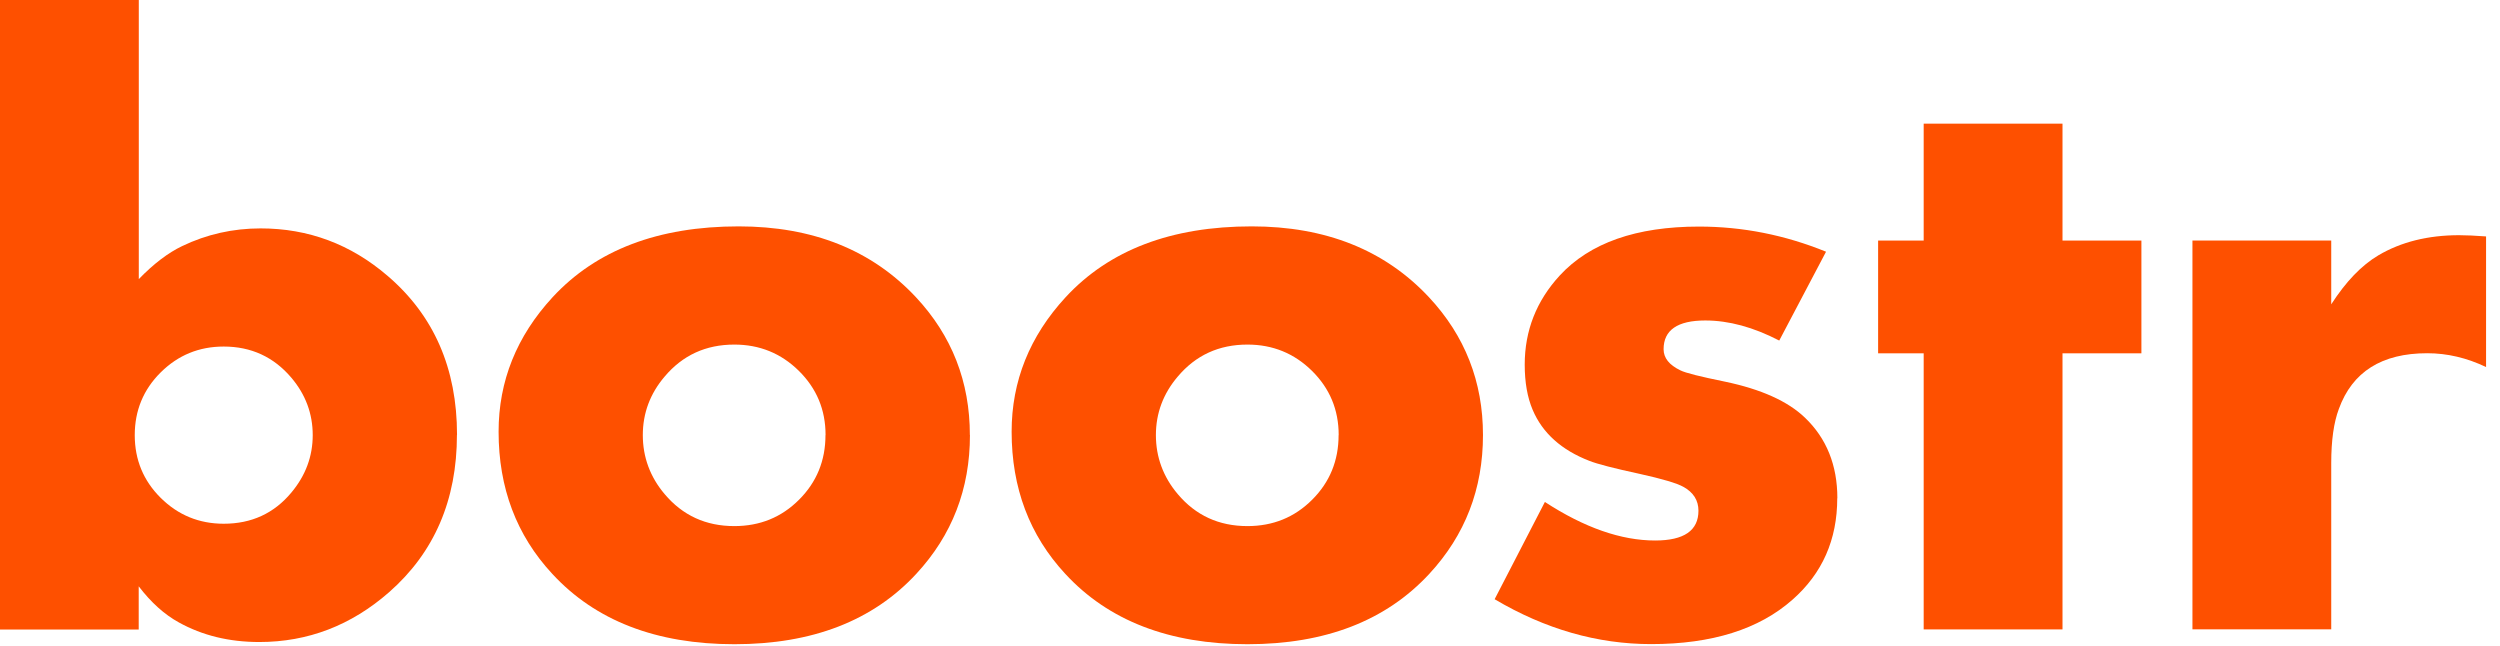
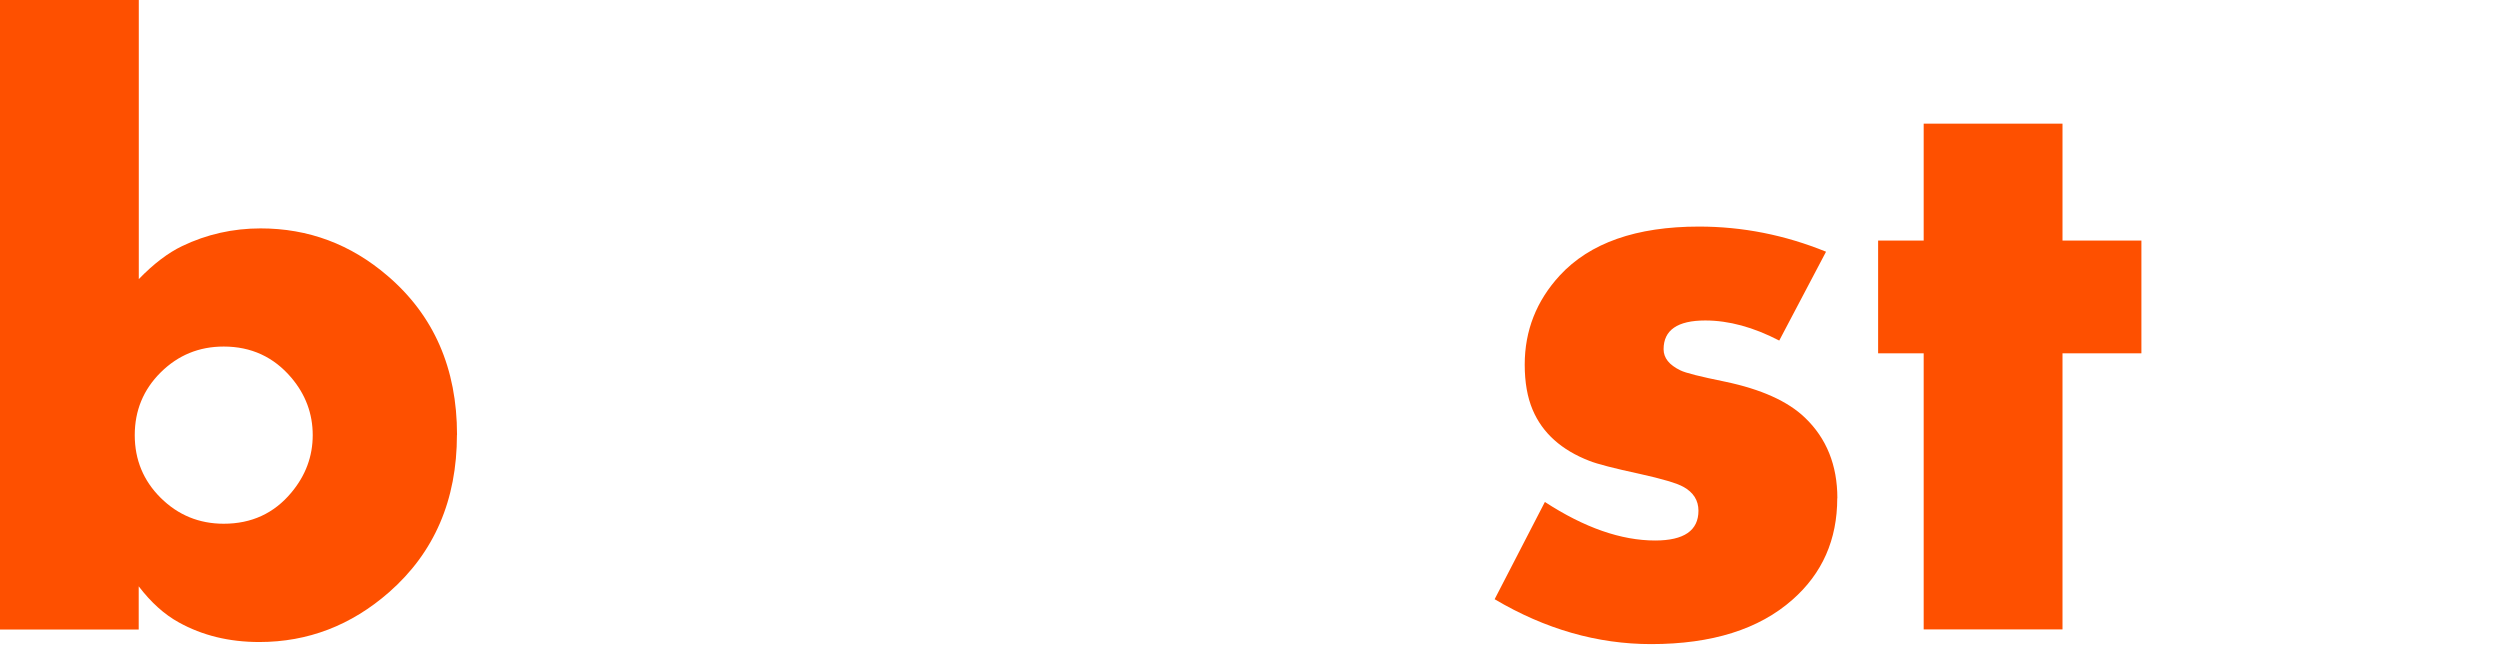
<svg xmlns="http://www.w3.org/2000/svg" width="89" height="23" viewBox="0 0 89 23" fill="none">
  <path d="M16.267 15.478C16.267 17.804 15.46 19.671 13.851 21.083C12.5 22.266 10.96 22.856 9.231 22.856C8.16 22.856 7.206 22.624 6.365 22.157C5.855 21.877 5.379 21.45 4.938 20.873V22.411H0V0H4.941V9.936C5.47 9.39 5.987 8.998 6.488 8.759C7.357 8.342 8.289 8.131 9.278 8.131C10.979 8.131 12.484 8.693 13.794 9.817C15.445 11.226 16.27 13.115 16.27 15.478M11.133 15.494C11.133 14.725 10.878 14.044 10.371 13.445C9.744 12.707 8.941 12.337 7.965 12.337C7.086 12.337 6.34 12.644 5.722 13.256C5.105 13.868 4.797 14.615 4.797 15.491C4.797 16.366 5.105 17.113 5.722 17.725C6.34 18.337 7.089 18.645 7.965 18.645C8.951 18.645 9.754 18.278 10.371 17.537C10.881 16.928 11.133 16.247 11.133 15.488" fill="#FE5000" />
-   <path d="M34.53 15.487C34.53 17.408 33.894 19.052 32.621 20.427C31.078 22.096 28.921 22.934 26.146 22.934C23.372 22.934 21.199 22.099 19.659 20.427C18.386 19.055 17.75 17.37 17.75 15.368C17.75 13.569 18.389 11.972 19.674 10.579C21.227 8.9 23.435 8.059 26.297 8.059C28.93 8.059 31.034 8.9 32.606 10.579C33.887 11.95 34.527 13.588 34.527 15.487M29.39 15.487C29.39 14.586 29.072 13.827 28.439 13.202C27.806 12.578 27.041 12.267 26.143 12.267C25.126 12.267 24.301 12.647 23.661 13.406C23.142 14.015 22.884 14.712 22.884 15.49C22.884 16.268 23.142 16.978 23.661 17.59C24.301 18.349 25.126 18.729 26.143 18.729C27.05 18.729 27.819 18.418 28.445 17.791C29.072 17.166 29.387 16.4 29.387 15.49" fill="#FE5000" />
-   <path d="M52.794 15.487C52.794 17.408 52.157 19.052 50.885 20.427C49.342 22.096 47.184 22.934 44.41 22.934C41.635 22.934 39.462 22.099 37.922 20.427C36.65 19.055 36.014 17.37 36.014 15.368C36.014 13.569 36.653 11.972 37.938 10.579C39.491 8.9 41.698 8.059 44.561 8.059C47.194 8.059 49.298 8.9 50.869 10.579C52.151 11.95 52.794 13.588 52.794 15.487ZM47.657 15.487C47.657 14.586 47.339 13.827 46.706 13.202C46.073 12.578 45.307 12.267 44.41 12.267C43.393 12.267 42.568 12.647 41.928 13.406C41.409 14.015 41.15 14.712 41.15 15.49C41.15 16.268 41.409 16.978 41.928 17.59C42.568 18.349 43.393 18.729 44.41 18.729C45.317 18.729 46.085 18.418 46.712 17.791C47.339 17.166 47.654 16.4 47.654 15.49" fill="#FE5000" />
  <path d="M65.406 17.739C65.406 19.211 64.874 20.416 63.813 21.348C62.623 22.402 60.944 22.93 58.78 22.93C56.869 22.93 55.01 22.399 53.209 21.332L54.998 17.87C56.406 18.787 57.716 19.242 58.922 19.242C59.952 19.242 60.465 18.887 60.465 18.181C60.465 17.814 60.286 17.528 59.927 17.331C59.697 17.202 59.177 17.048 58.368 16.869C57.458 16.672 56.862 16.518 56.585 16.408C55.587 16.022 54.913 15.416 54.563 14.591C54.374 14.145 54.28 13.609 54.28 12.981C54.28 11.77 54.696 10.712 55.527 9.808C56.598 8.647 58.251 8.066 60.484 8.066C62.037 8.066 63.542 8.365 65.007 8.961L63.341 12.124C62.421 11.647 61.545 11.409 60.708 11.409C59.719 11.409 59.224 11.751 59.224 12.432C59.224 12.742 59.423 12.994 59.823 13.185C60.002 13.276 60.531 13.408 61.41 13.587C62.698 13.857 63.646 14.283 64.257 14.87C65.025 15.605 65.41 16.562 65.41 17.736" fill="#FE5000" />
  <path d="M76.234 12.578H73.425V22.407H68.483V12.578H66.861V8.564H68.483V4.402H73.425V8.564H76.234V12.578Z" fill="#FE5000" />
-   <path d="M88.507 13.068C87.817 12.738 87.118 12.575 86.409 12.575C84.79 12.575 83.742 13.237 83.263 14.559C83.084 15.036 82.992 15.676 82.992 16.483V22.404H78.051V8.564H82.992V10.834C83.512 10.027 84.069 9.446 84.671 9.089C85.48 8.612 86.438 8.373 87.546 8.373C87.804 8.373 88.126 8.389 88.504 8.417V13.071L88.507 13.068Z" fill="#FE5000" />
</svg>